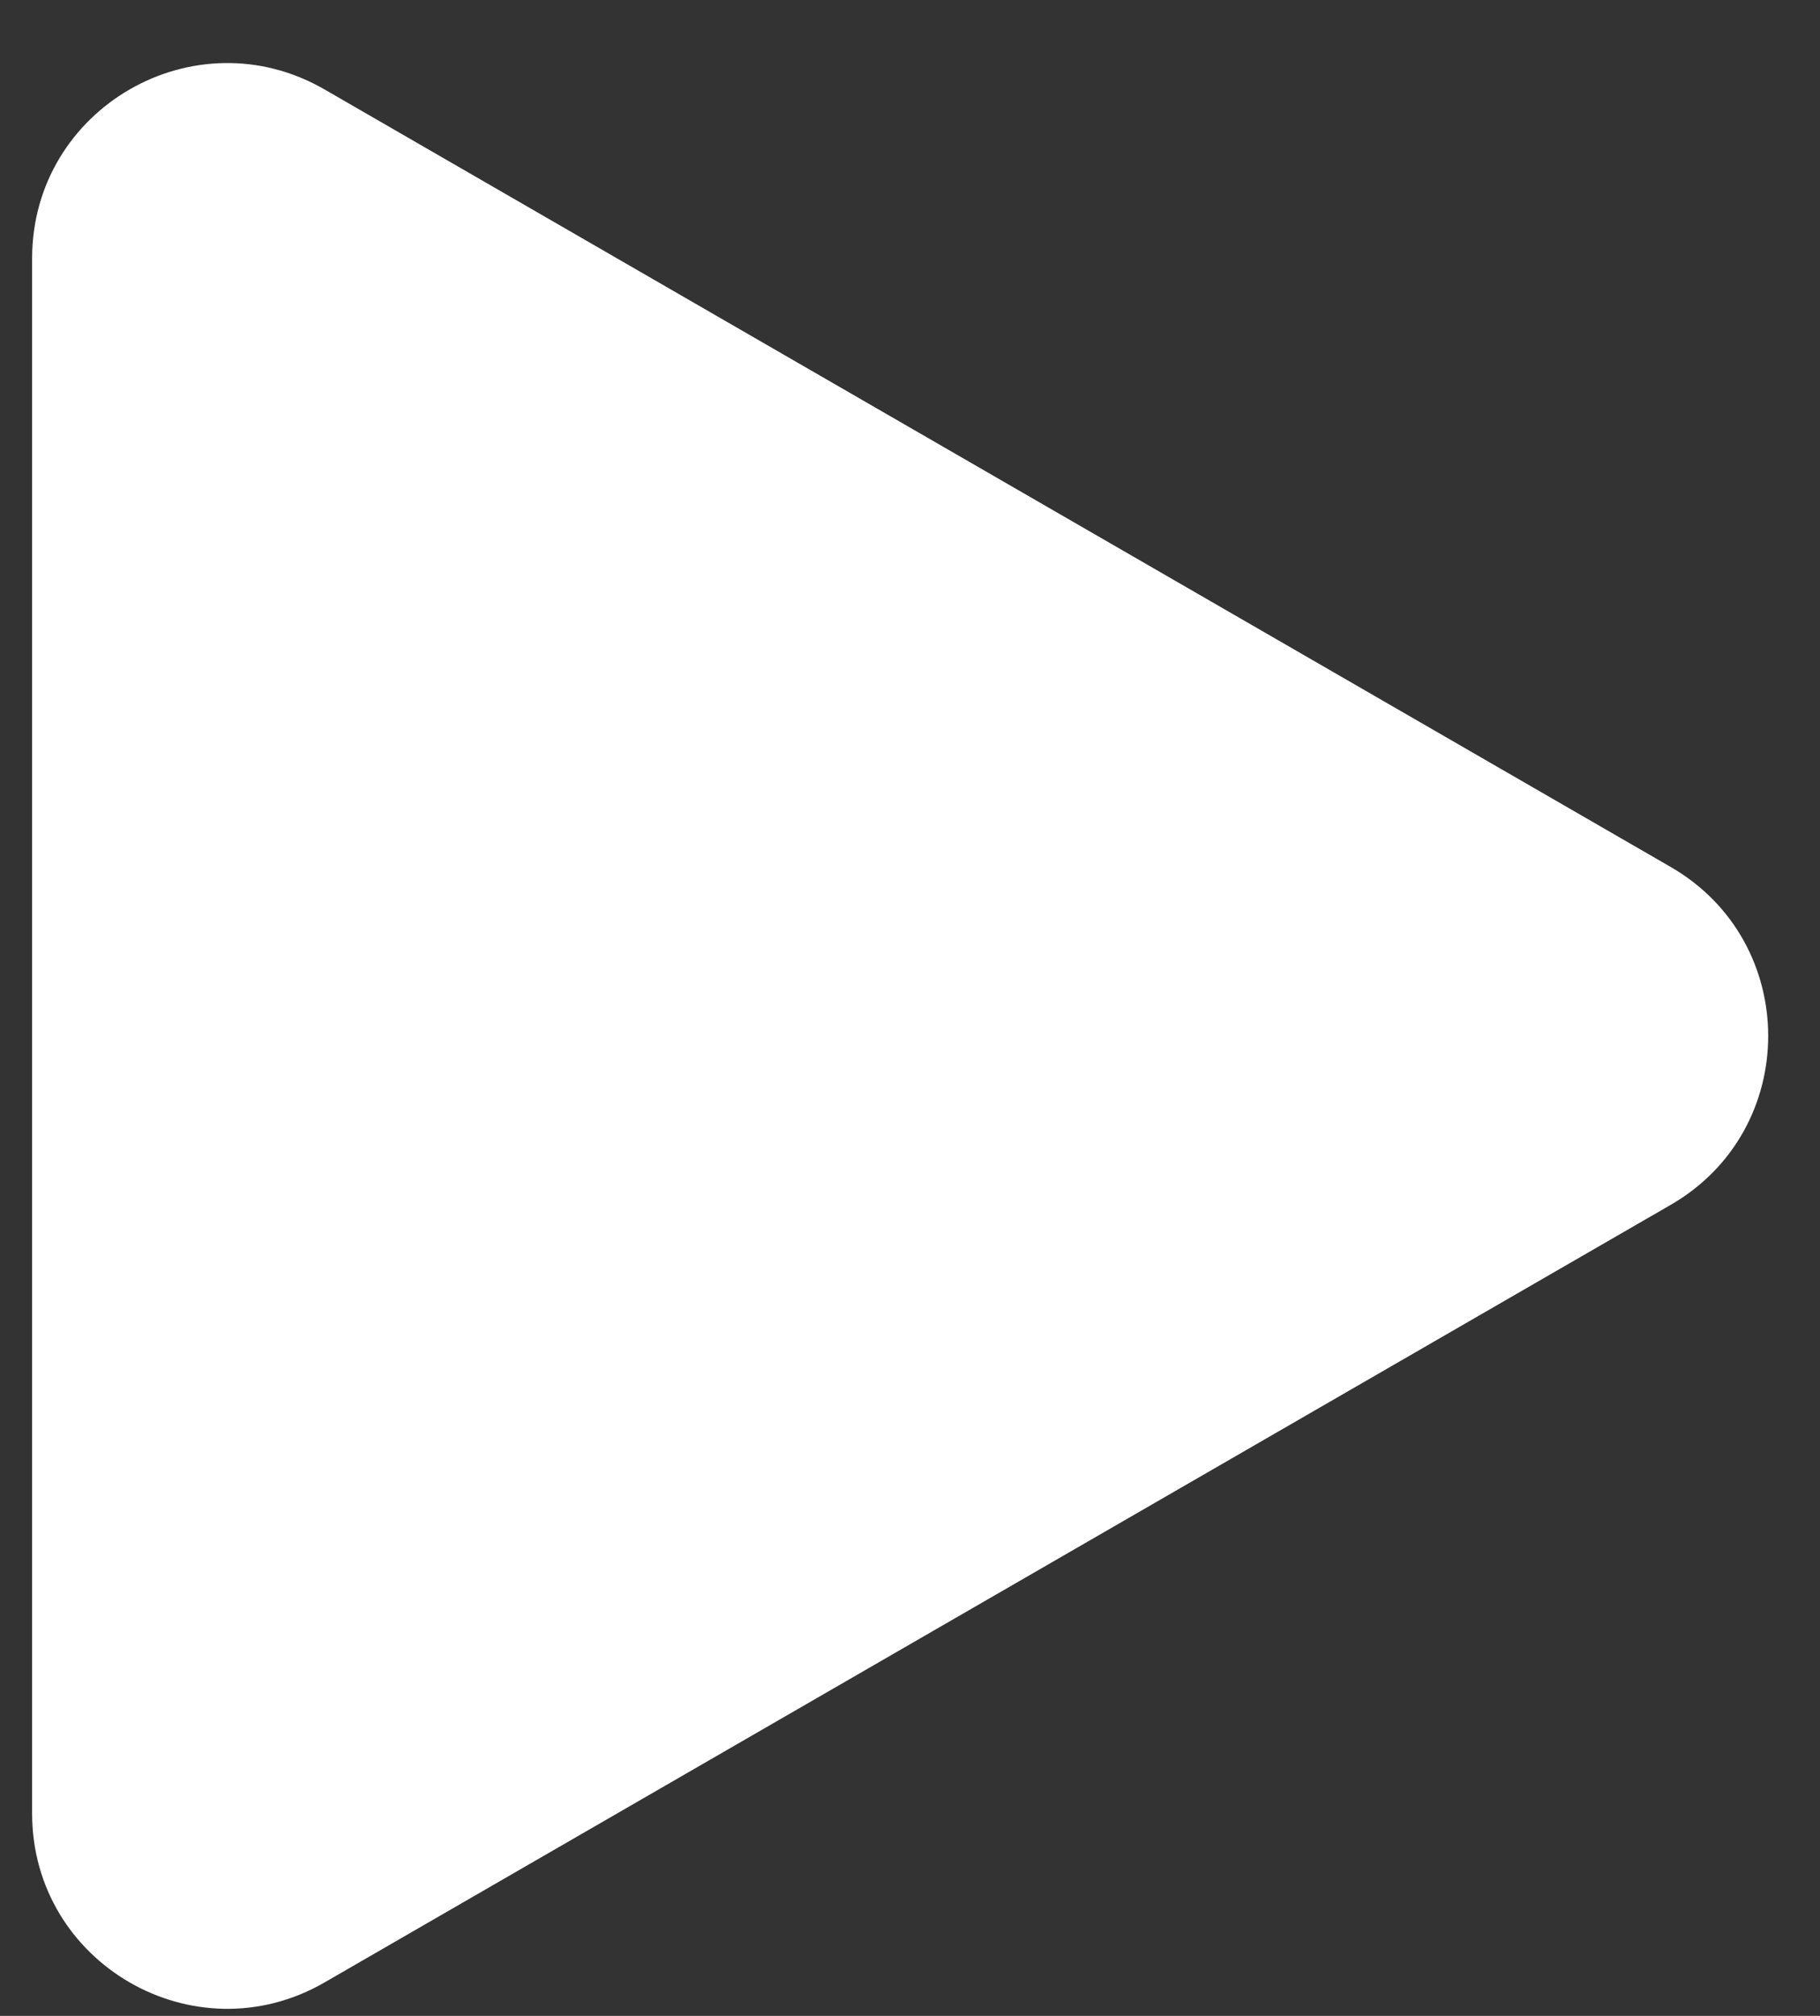
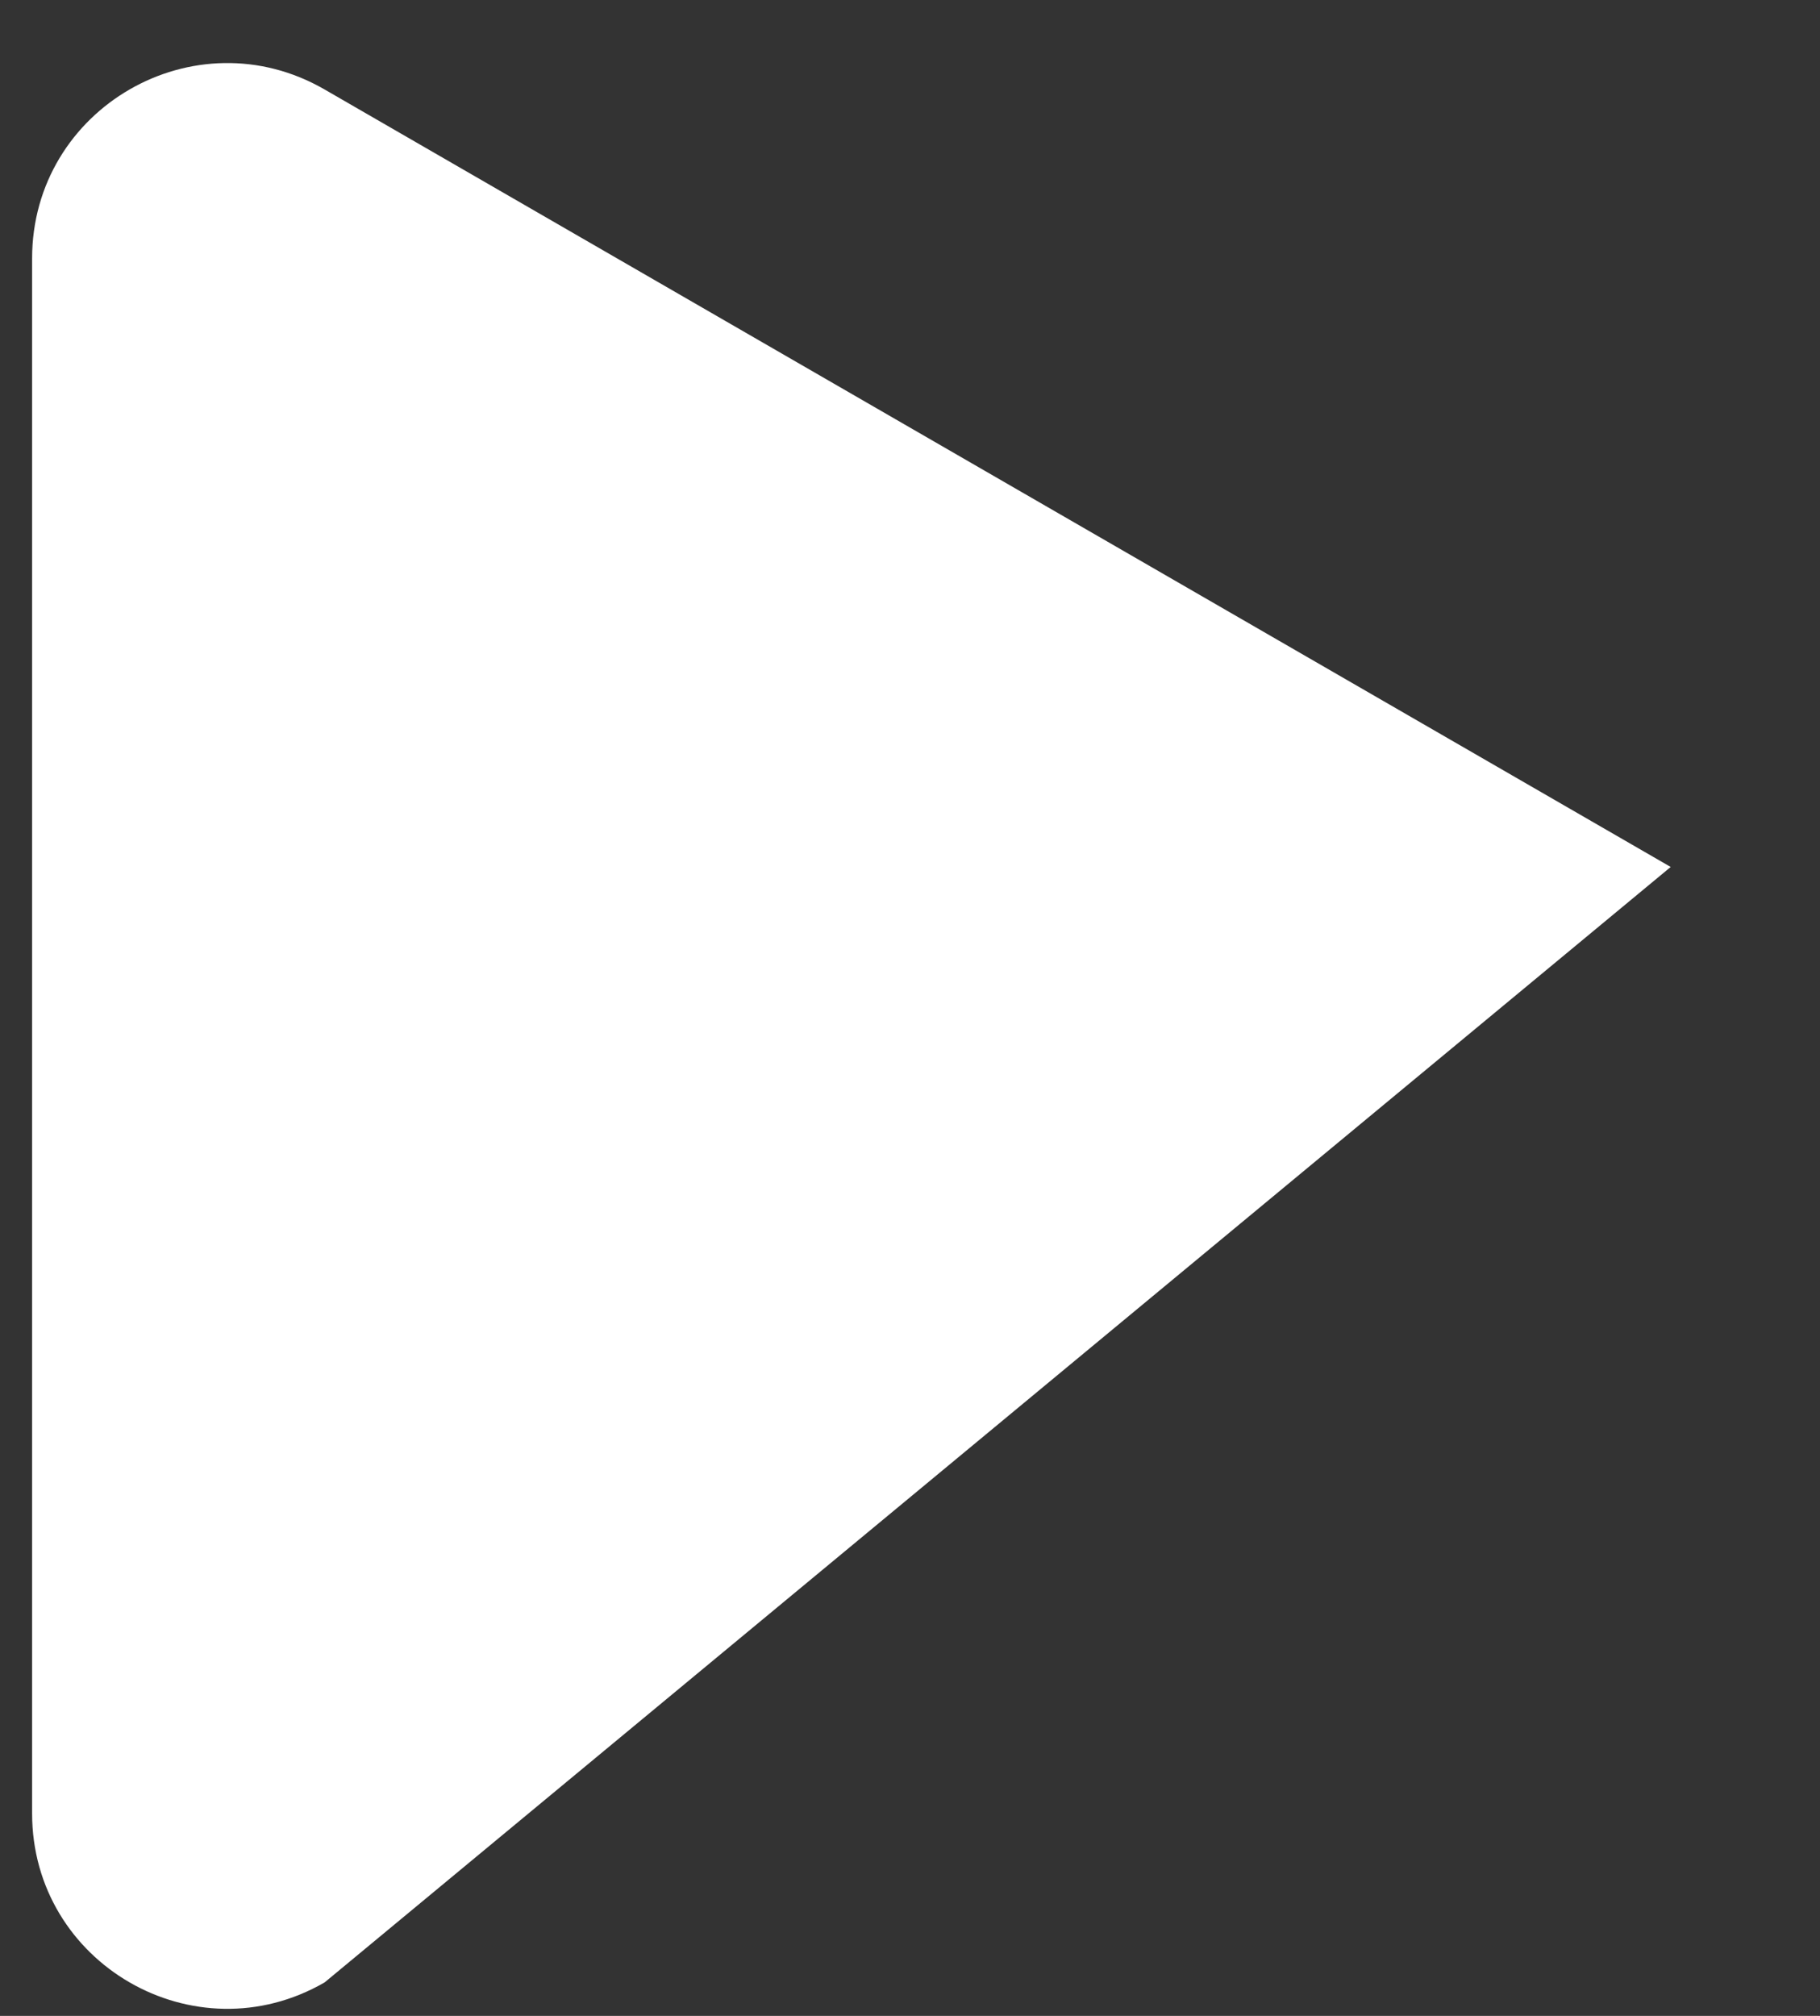
<svg xmlns="http://www.w3.org/2000/svg" width="28" height="31" viewBox="0 0 28 31" fill="none">
  <rect x="0" y="0" width="28" height="31" fill="#333333" stroke="none" />
-   <path d="M25.703 13.332C27.703 14.487 27.703 17.374 25.703 18.528L4.994 30.485C2.994 31.64 0.494 30.196 0.494 27.887L0.494 3.974C0.494 1.664 2.994 0.221 4.994 1.376L25.703 13.332Z" fill="white" />
+   <path d="M25.703 13.332L4.994 30.485C2.994 31.64 0.494 30.196 0.494 27.887L0.494 3.974C0.494 1.664 2.994 0.221 4.994 1.376L25.703 13.332Z" fill="white" />
</svg>